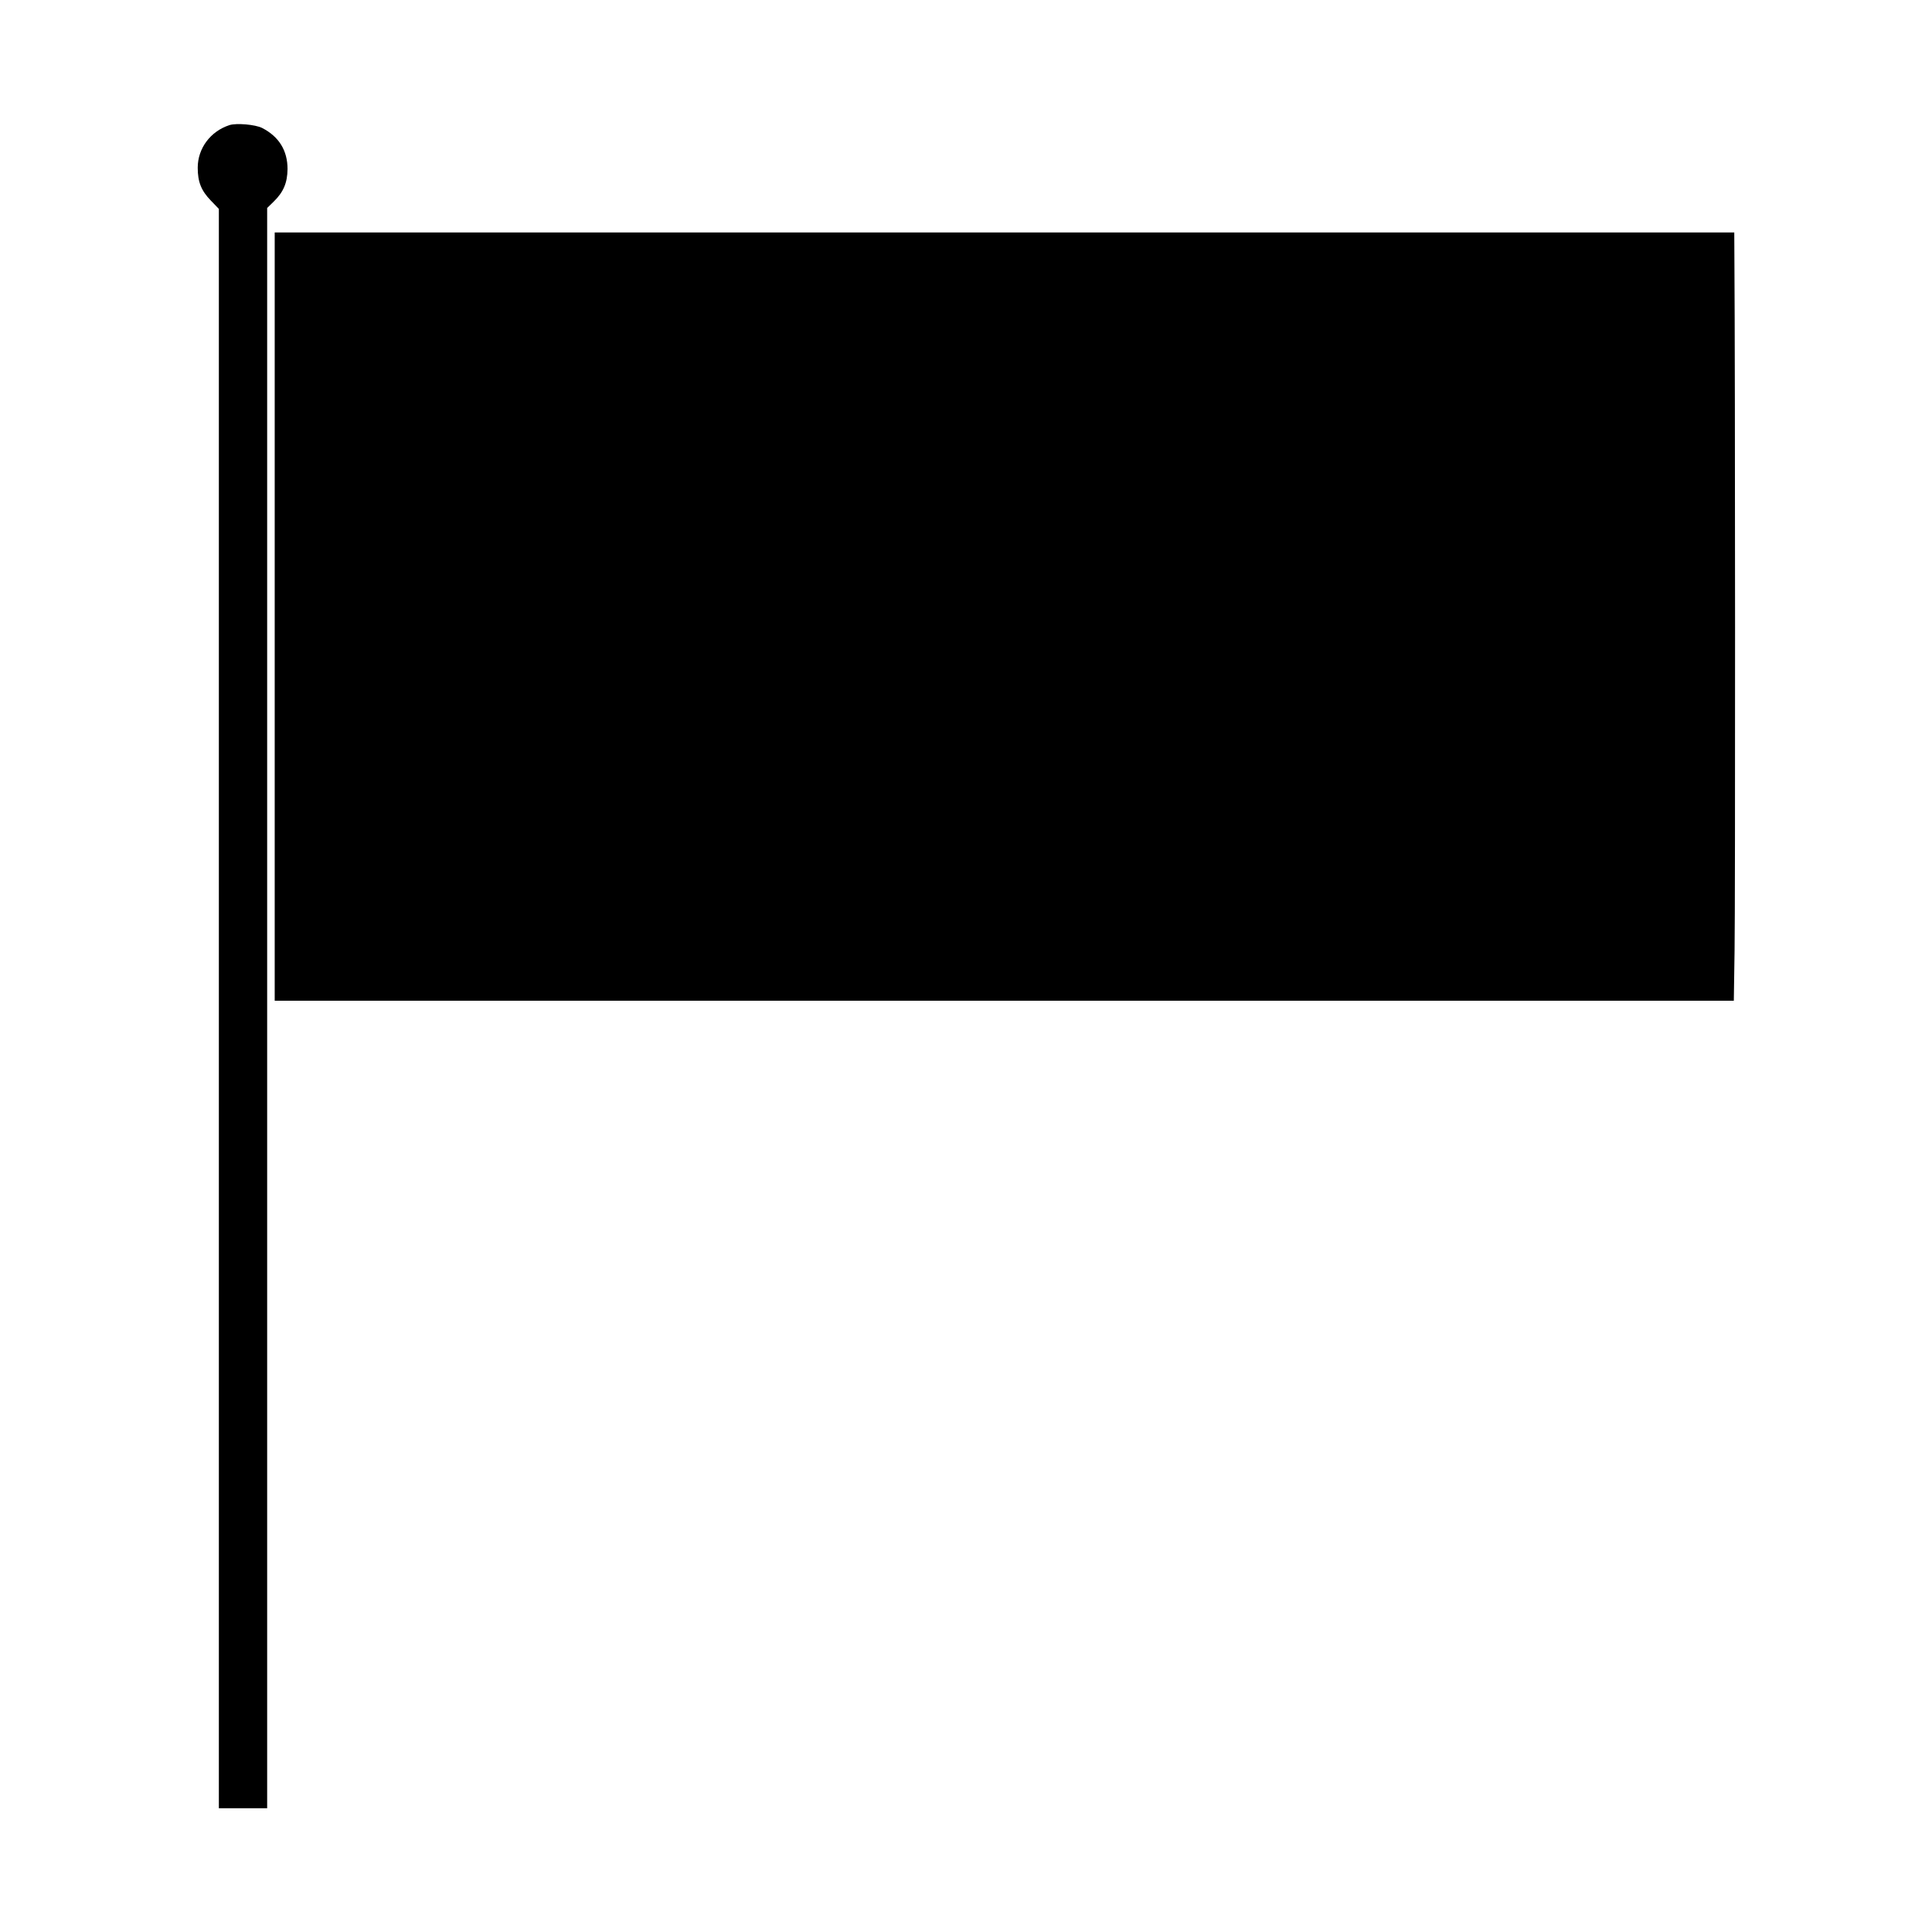
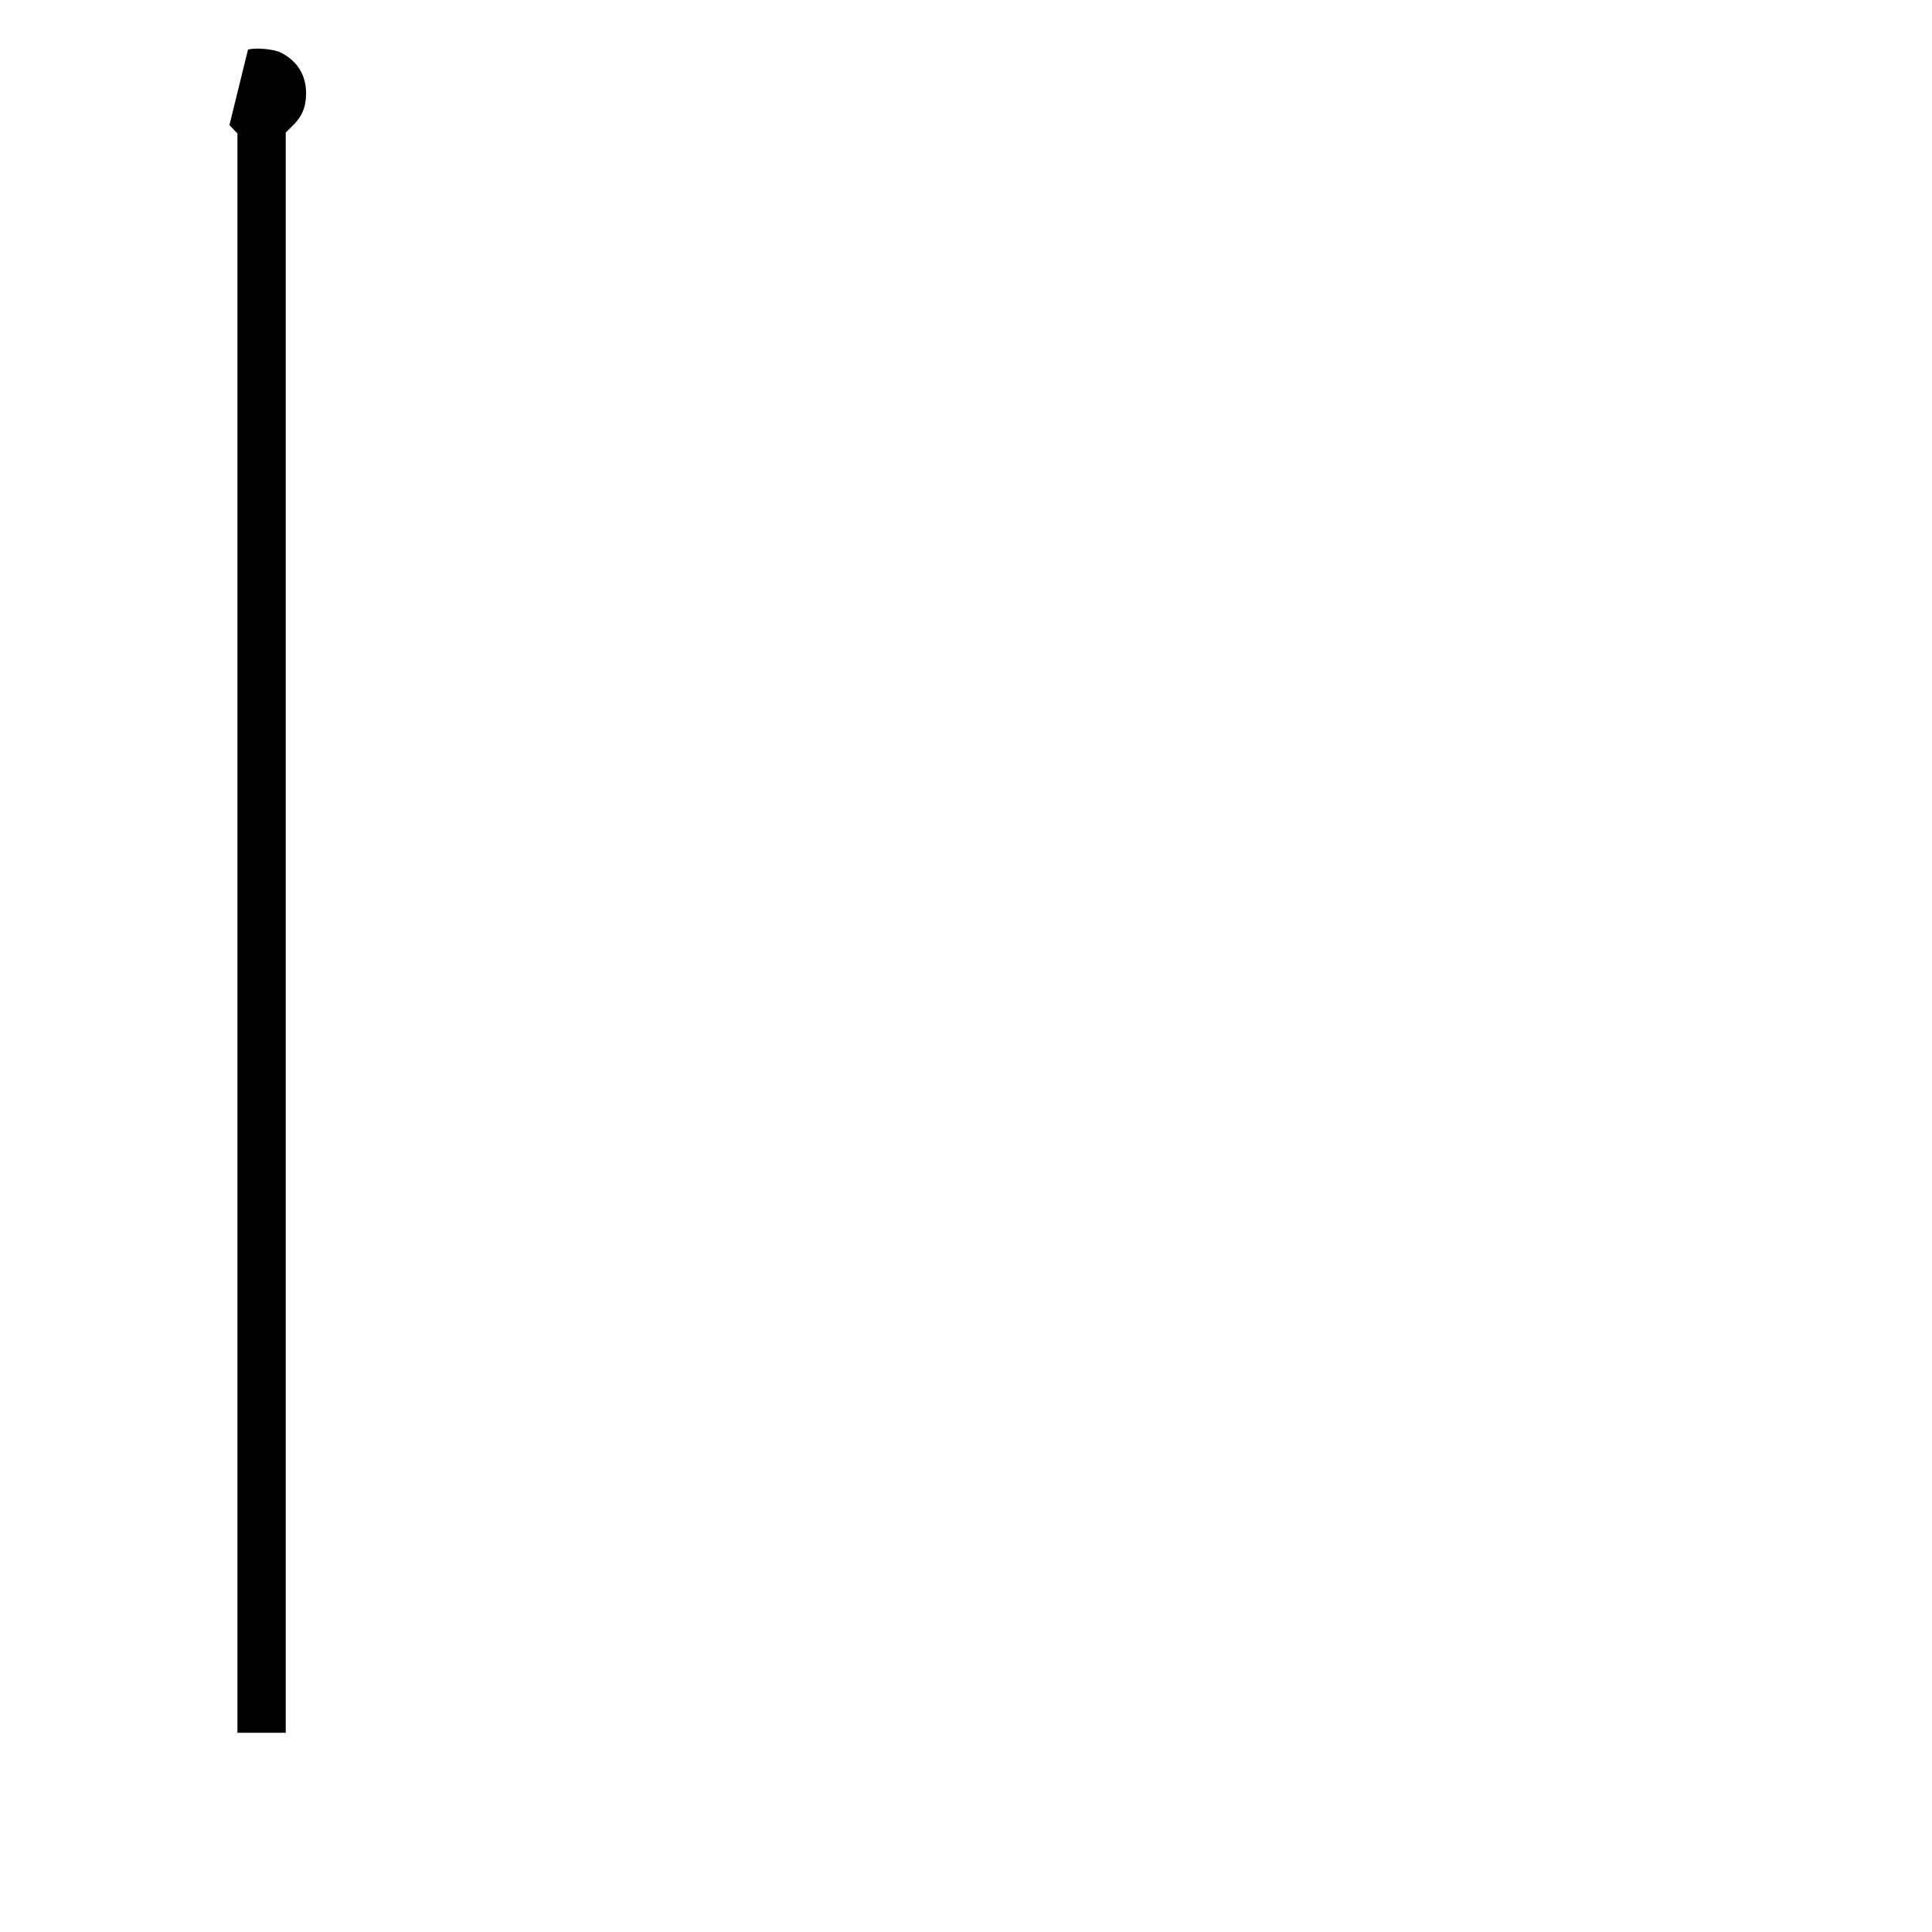
<svg xmlns="http://www.w3.org/2000/svg" version="1.0" width="1280pt" height="1280pt" viewBox="0 0 1280 1280" preserveAspectRatio="xMidYMid meet">
  <g transform="translate(0,1280) scale(0.1,-0.1)" fill="#000000" stroke="none">
-     <path d="M1520 11971 c-126 -41 -210 -154 -210 -282 0 -94 23 -152 87 -218 l53 -55 0 -5298 0 -5298 160 0 160 0 0 5301 0 5301 43 42 c65 63 91 125 92 216 0 123 -57 215 -168 272 -45 23 -171 34 -217 19z" />
-     <path d="M1820 8715 l0 -2545 4833 0 4834 0 5 333 c5 279 4 3920 -1 4555 l-1 202 -4835 0 -4835 0 0 -2545z" />
+     <path d="M1520 11971 l53 -55 0 -5298 0 -5298 160 0 160 0 0 5301 0 5301 43 42 c65 63 91 125 92 216 0 123 -57 215 -168 272 -45 23 -171 34 -217 19z" />
  </g>
</svg>